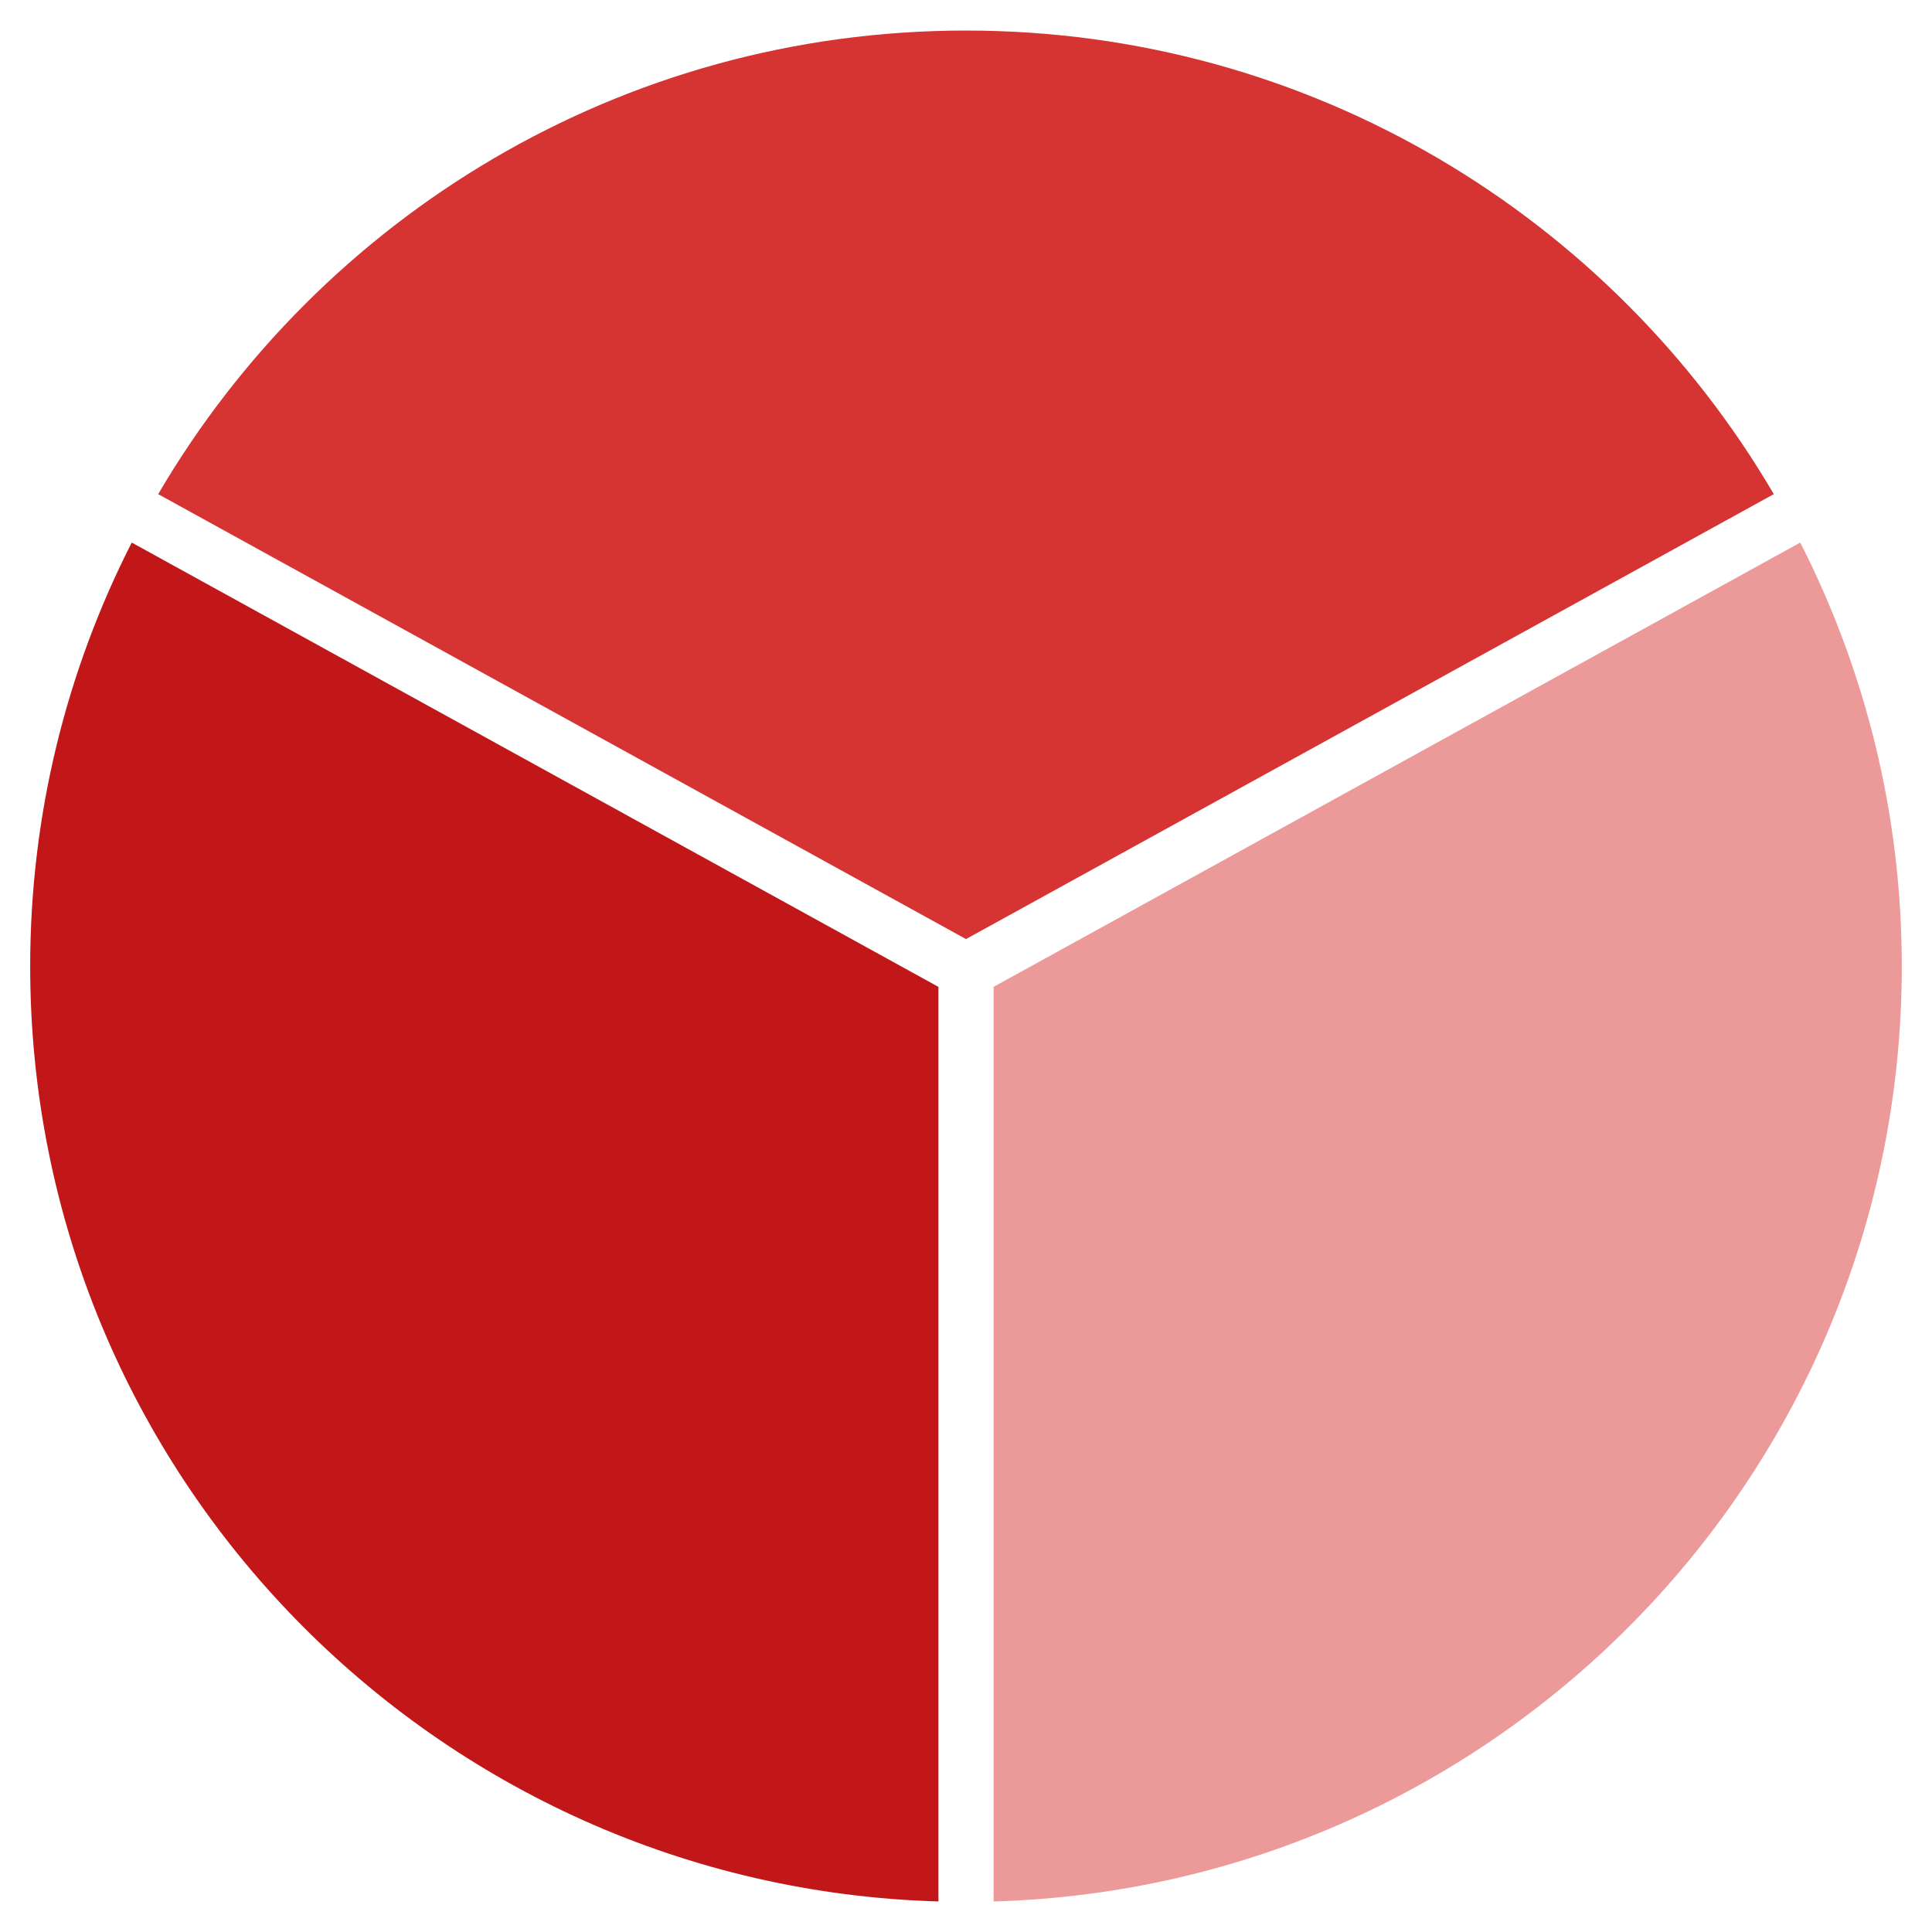
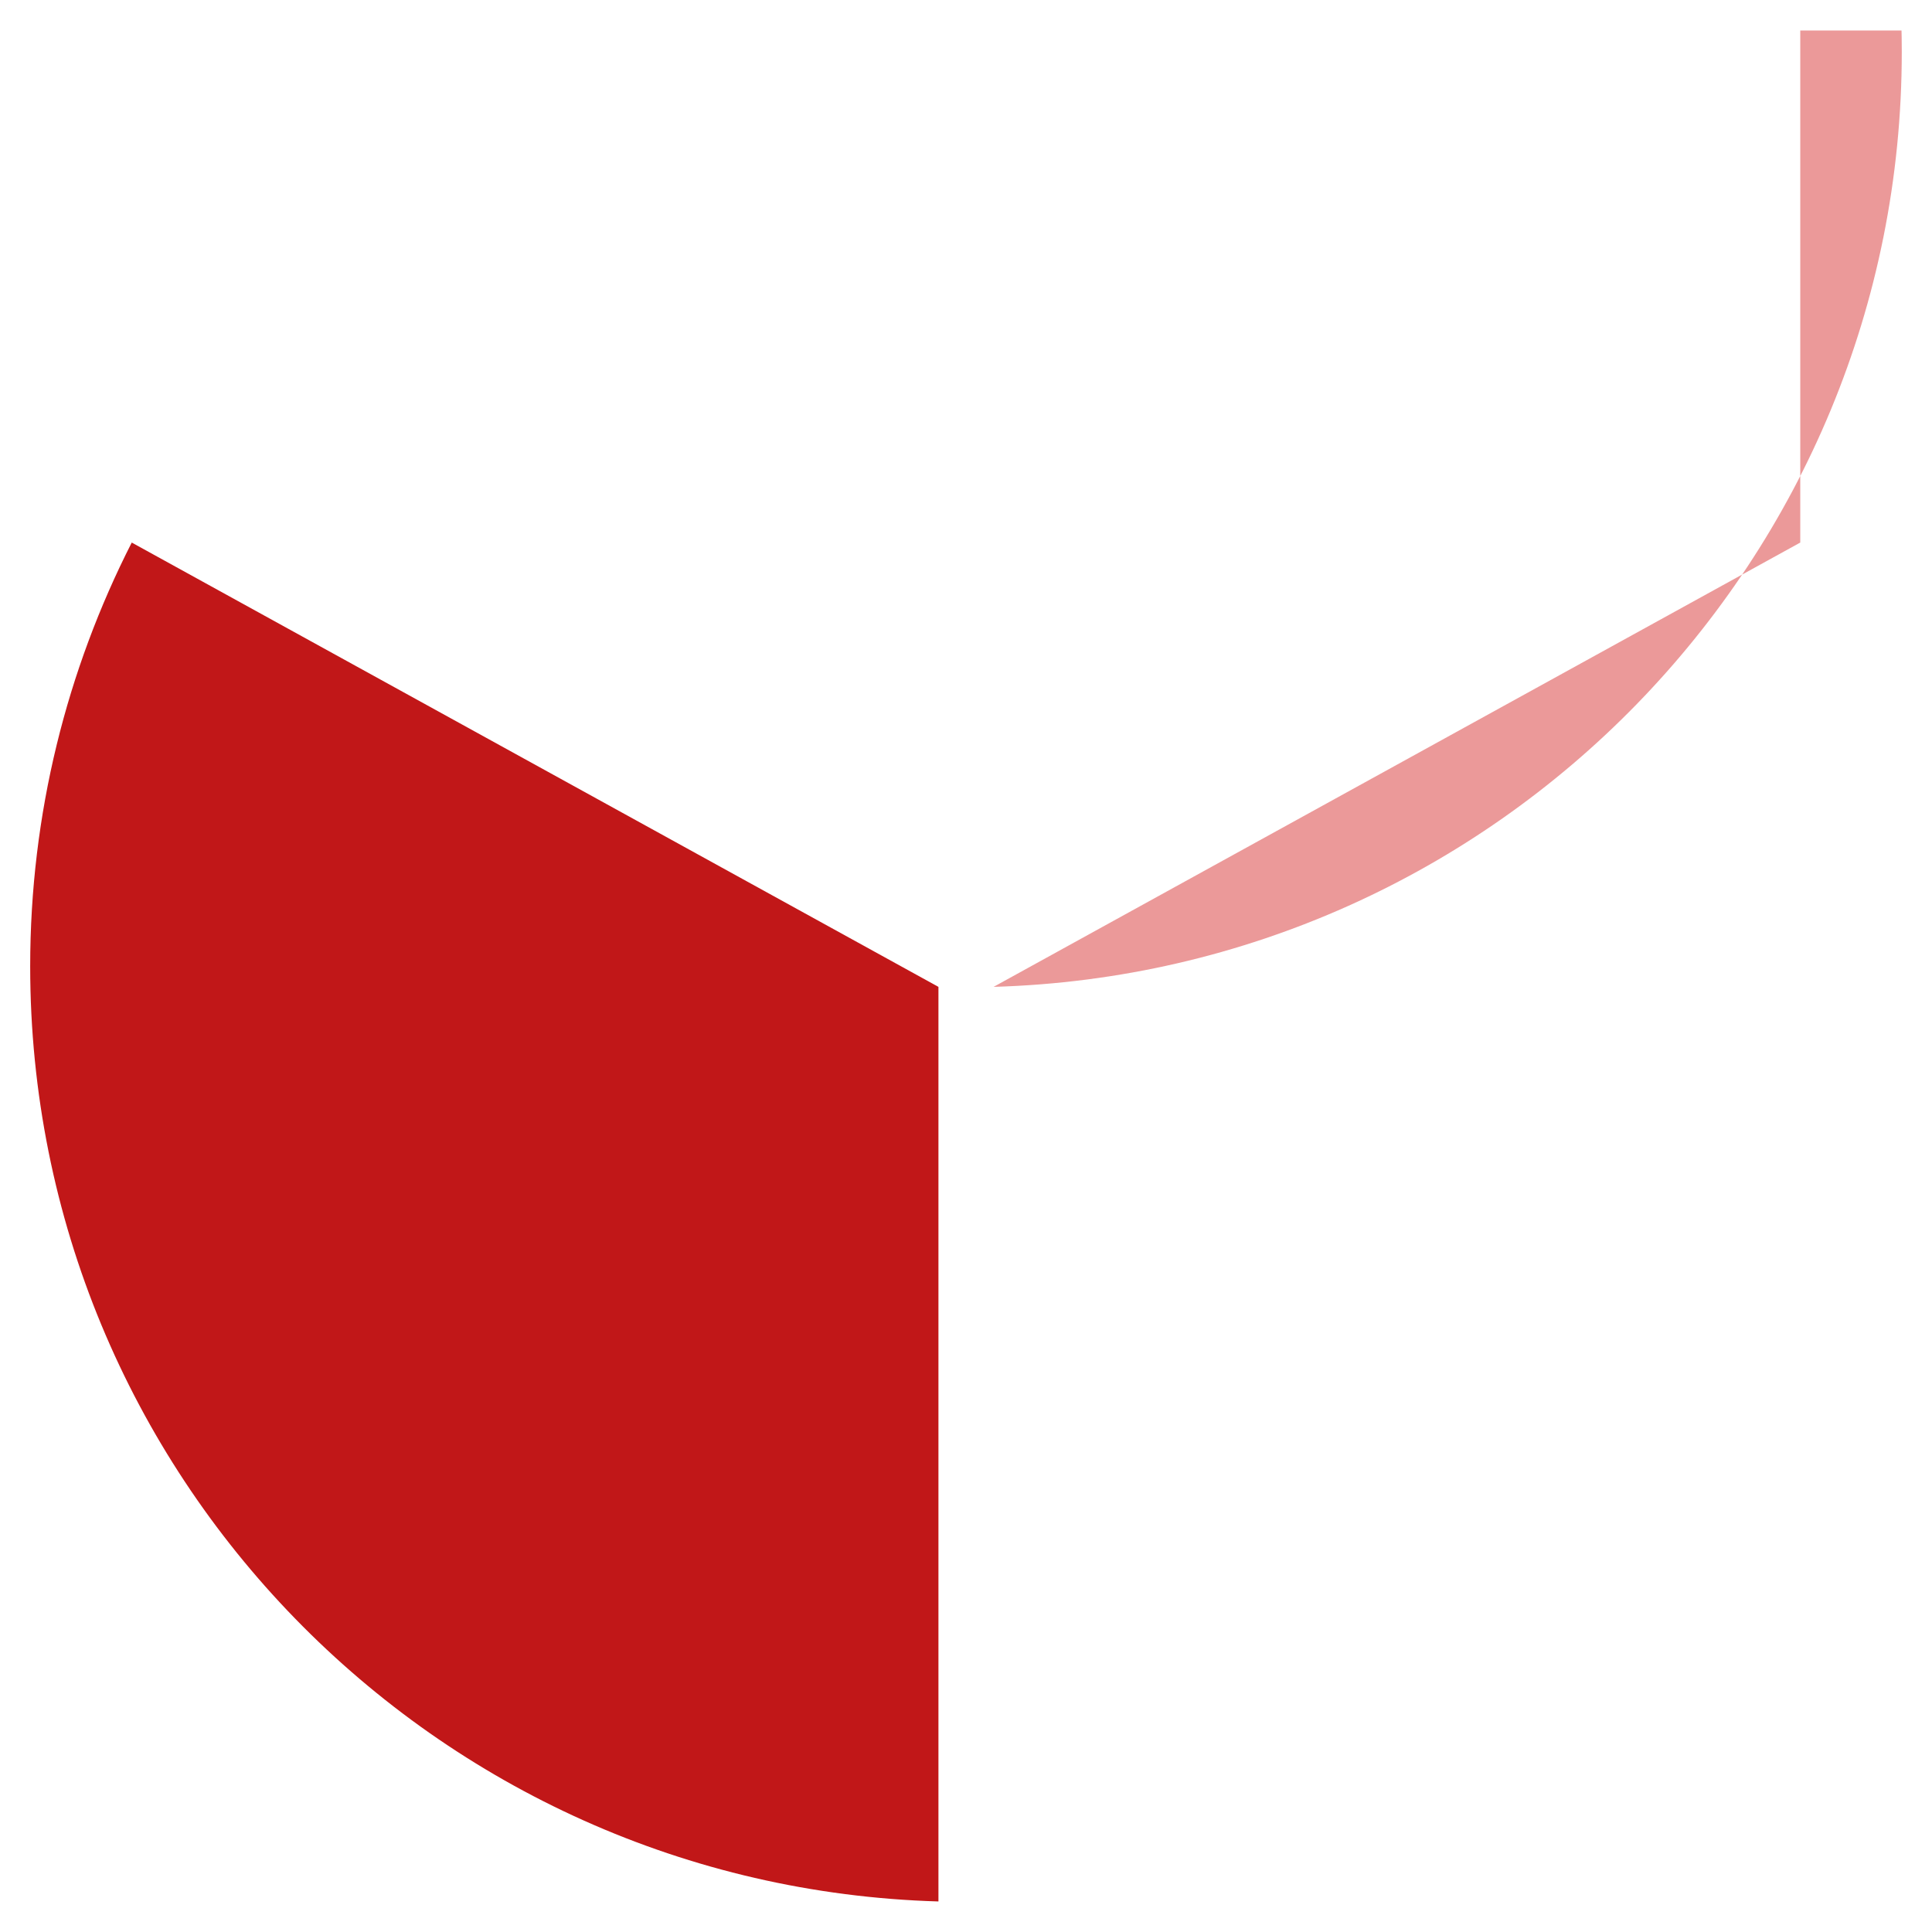
<svg xmlns="http://www.w3.org/2000/svg" id="Layer_1" width="64" height="64" viewBox="0 0 64 64">
  <defs>
    <clipPath id="clippath">
      <rect x="1" y="1.011" width="62" height="61.977" style="fill:none;" />
    </clipPath>
  </defs>
  <g style="clip-path:url(#clippath);">
    <path d="m31.086,32.691L4.364,17.973c-2.147,4.216-3.364,8.984-3.364,14.038,0,16.814,13.389,30.493,30.087,30.977v-30.298Z" style="fill:#c11718;" />
-     <path d="m58.76,16.369C53.379,7.185,43.414,1.012,32,1.012S10.62,7.185,5.24,16.369l26.76,14.739,26.759-14.739Z" style="fill:#d63333;" />
-     <path d="m59.636,17.973l-26.722,14.718v30.298c16.697-.484,30.085-14.162,30.085-30.976,0-5.055-1.216-9.823-3.363-14.039" style="fill:#eb9999;" />
+     <path d="m59.636,17.973l-26.722,14.718c16.697-.484,30.085-14.162,30.085-30.976,0-5.055-1.216-9.823-3.363-14.039" style="fill:#eb9999;" />
  </g>
</svg>